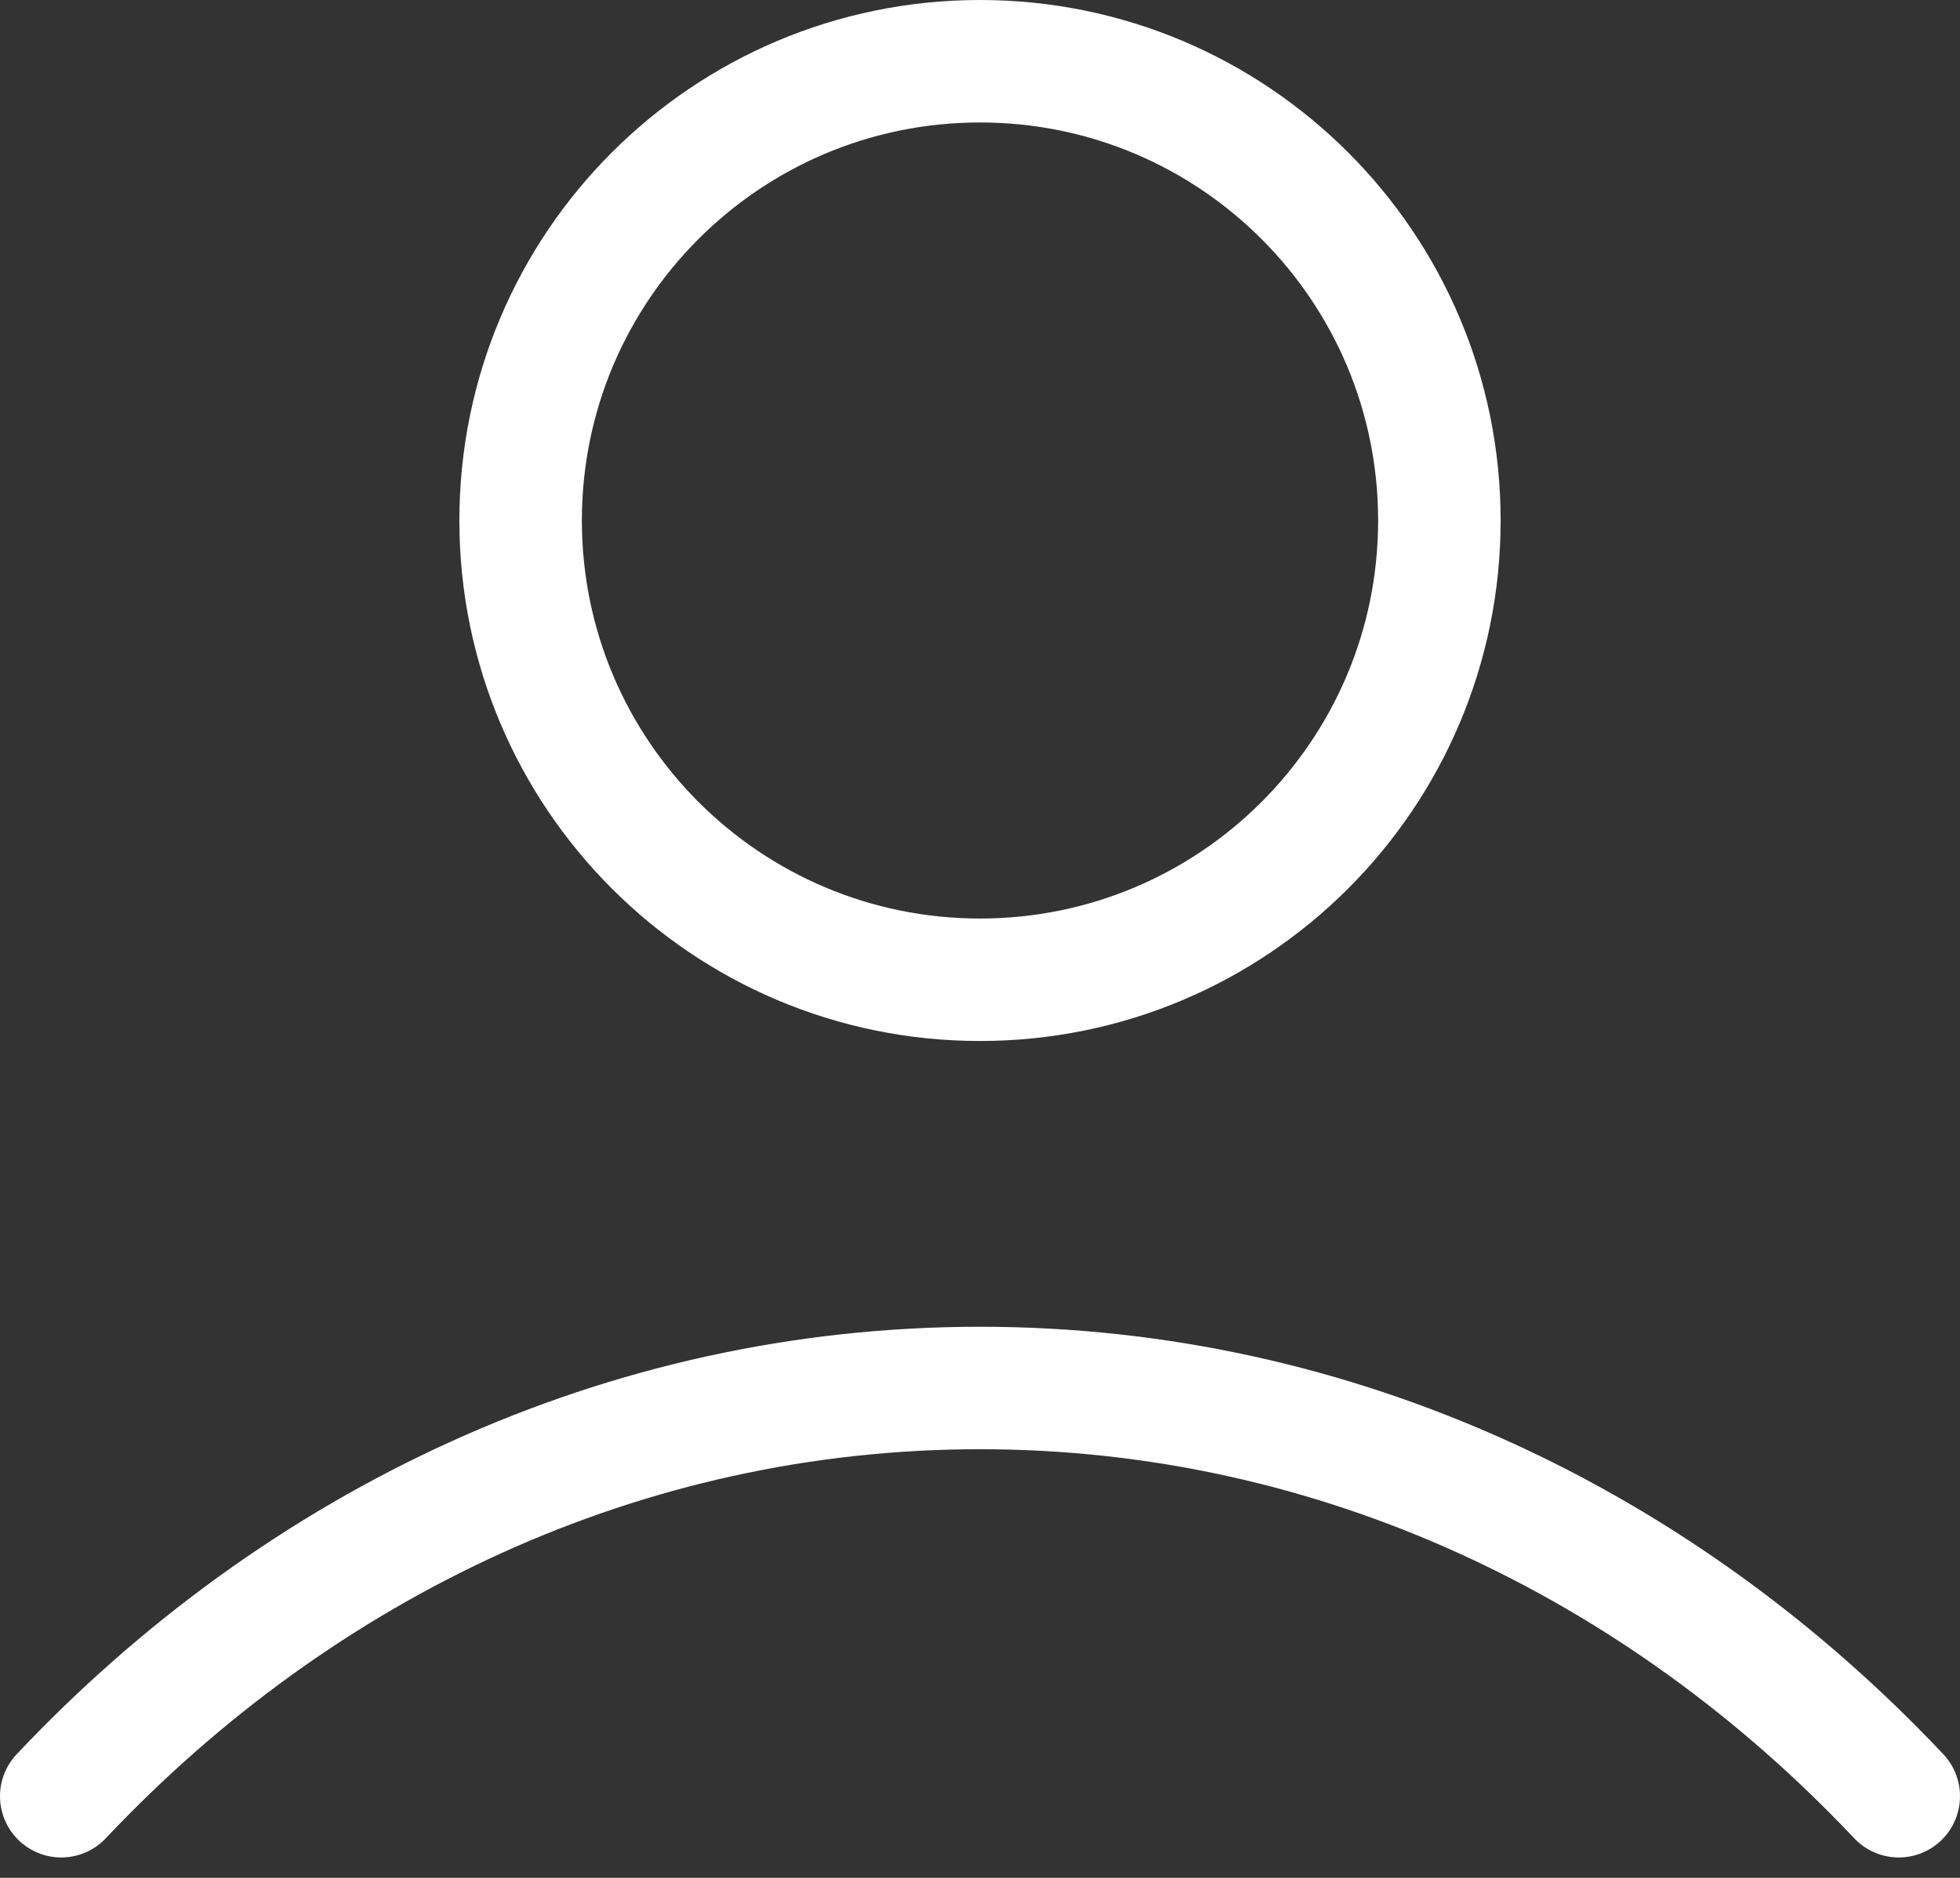
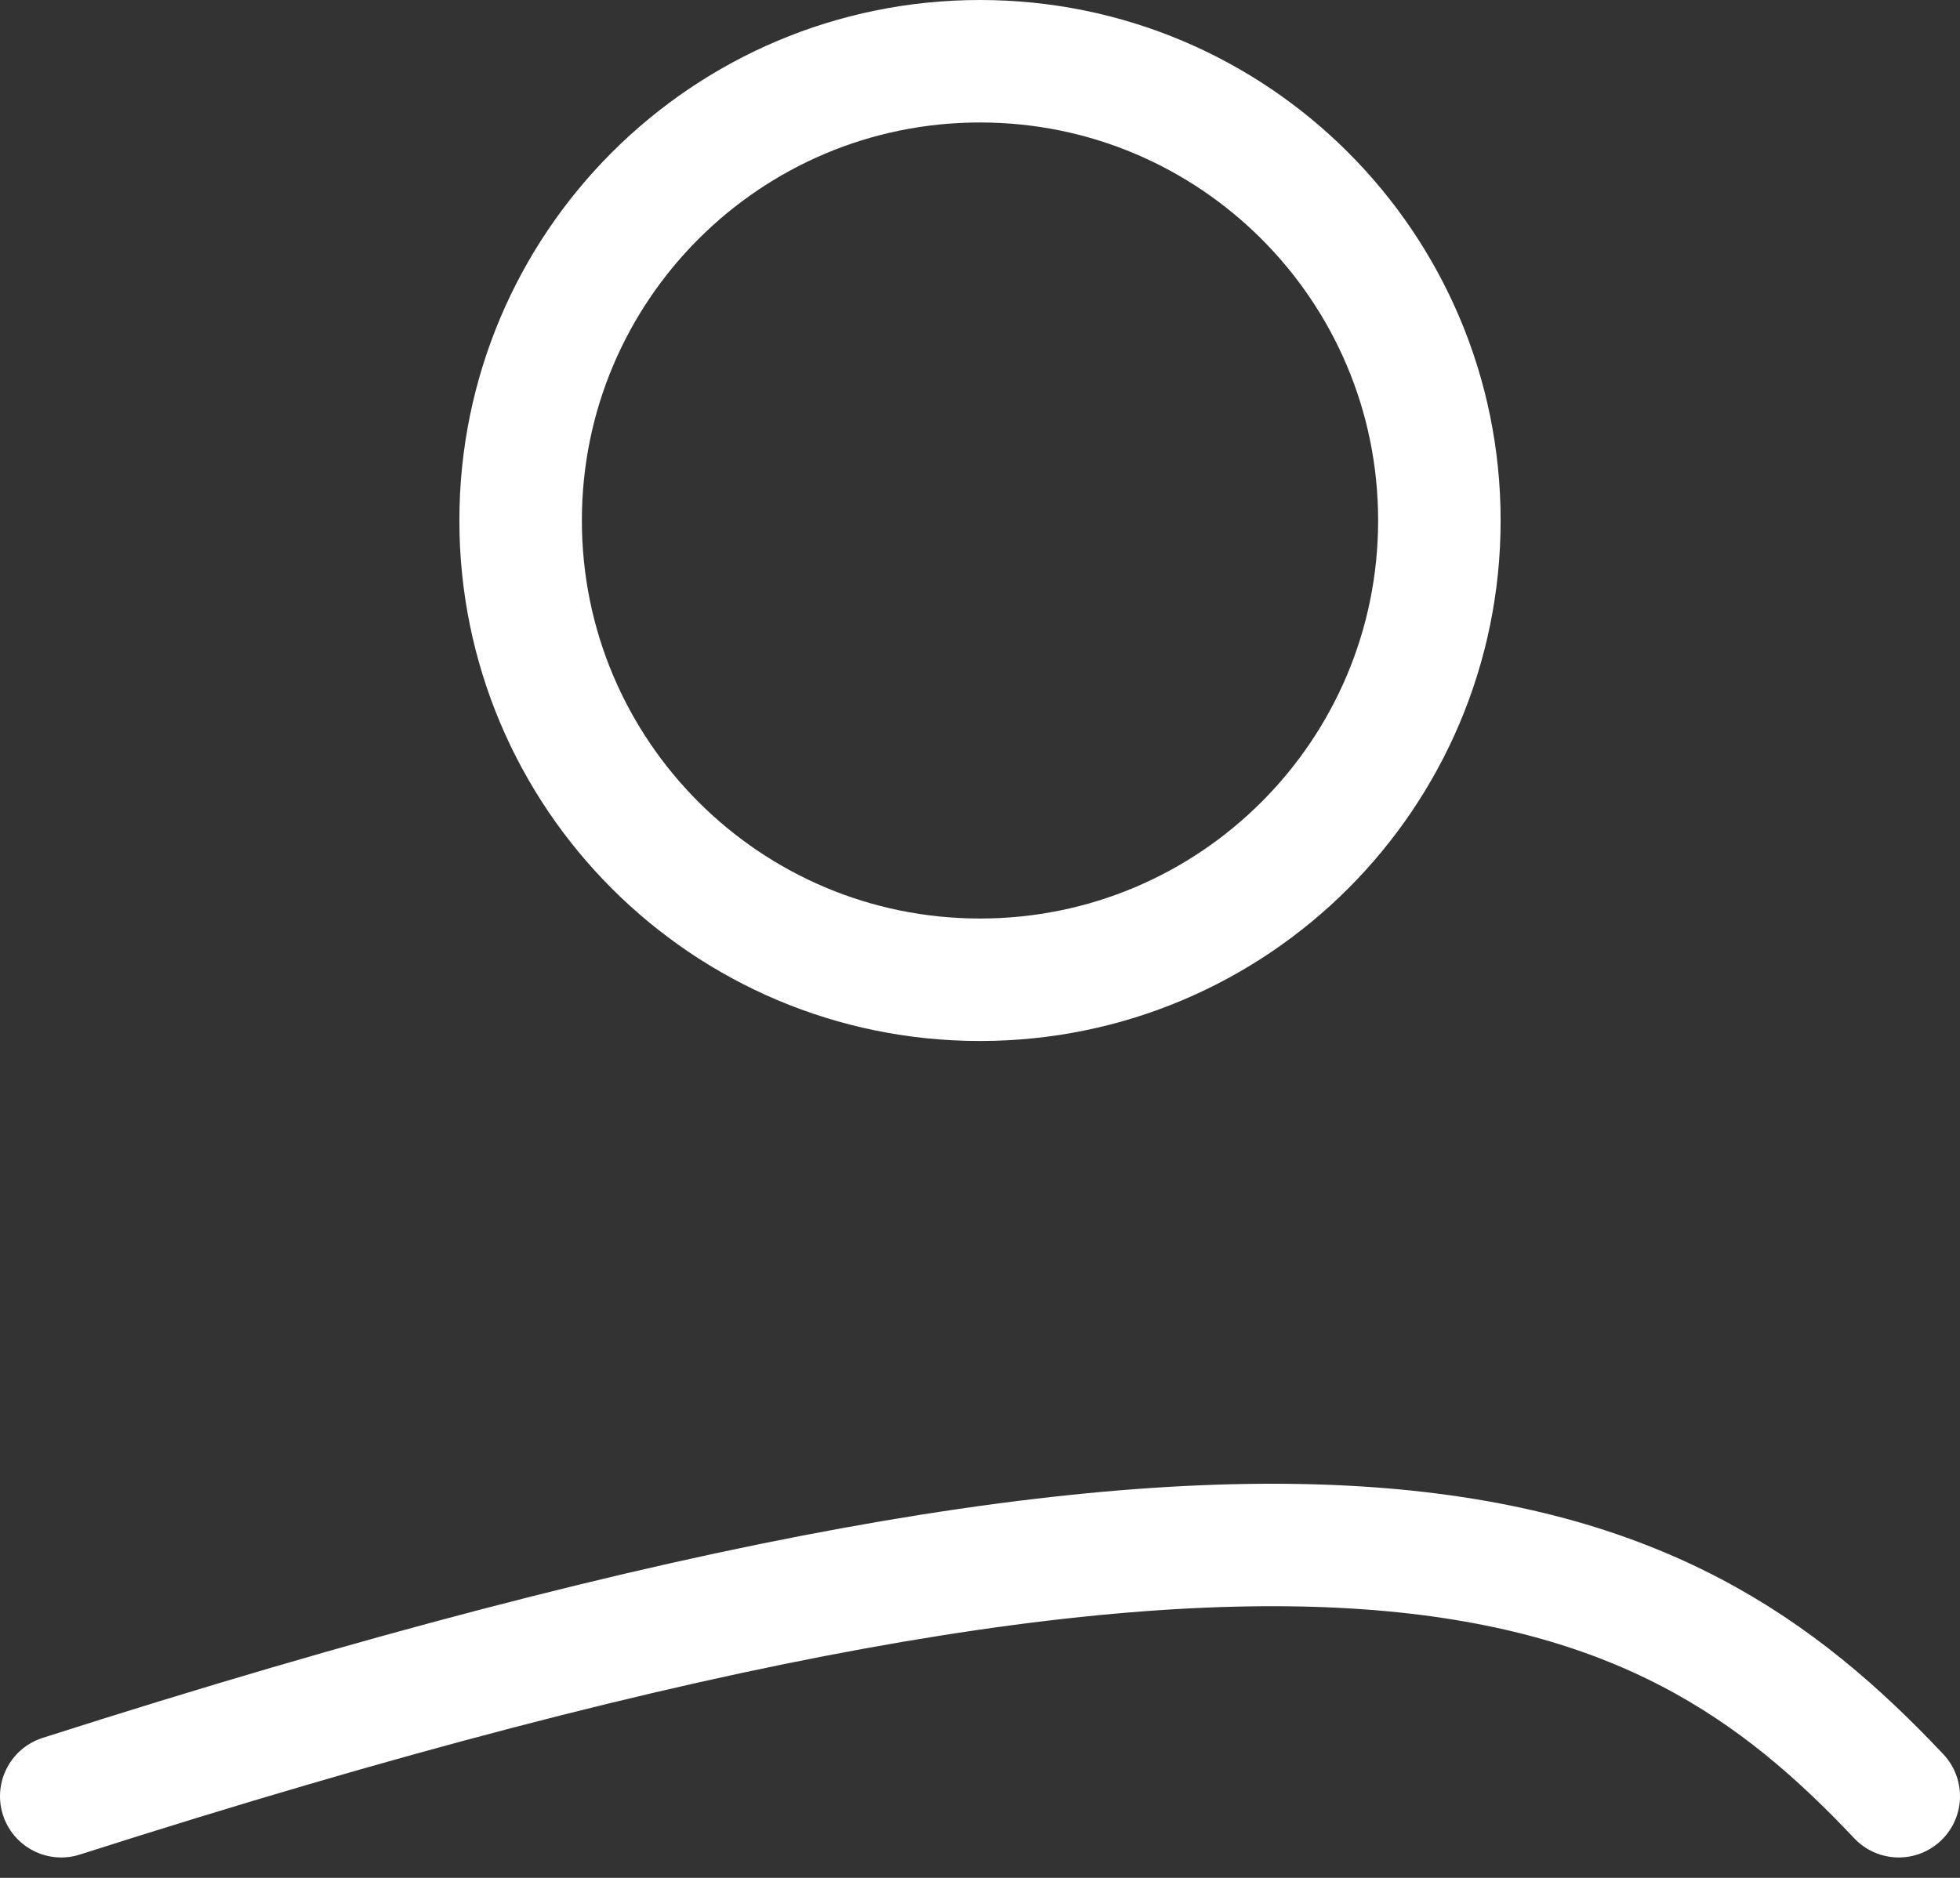
<svg xmlns="http://www.w3.org/2000/svg" width="24" height="23" viewBox="0 0 24 23" fill="none">
  <rect x="0" y="0" width="24" height="23" fill="#333333" stroke="none" />
-   <path d="M0.75 22C3.67 18.903 7.634 17 12 17C16.366 17 20.33 18.903 23.25 22M17.625 6.375C17.625 9.482 15.107 12 12 12C8.893 12 6.375 9.482 6.375 6.375C6.375 3.268 8.893 0.75 12 0.75C15.107 0.75 17.625 3.268 17.625 6.375Z" stroke="white" stroke-width="1.5" stroke-linecap="round" stroke-linejoin="round" />
+   <path d="M0.75 22C16.366 17 20.33 18.903 23.25 22M17.625 6.375C17.625 9.482 15.107 12 12 12C8.893 12 6.375 9.482 6.375 6.375C6.375 3.268 8.893 0.75 12 0.75C15.107 0.75 17.625 3.268 17.625 6.375Z" stroke="white" stroke-width="1.5" stroke-linecap="round" stroke-linejoin="round" />
</svg>